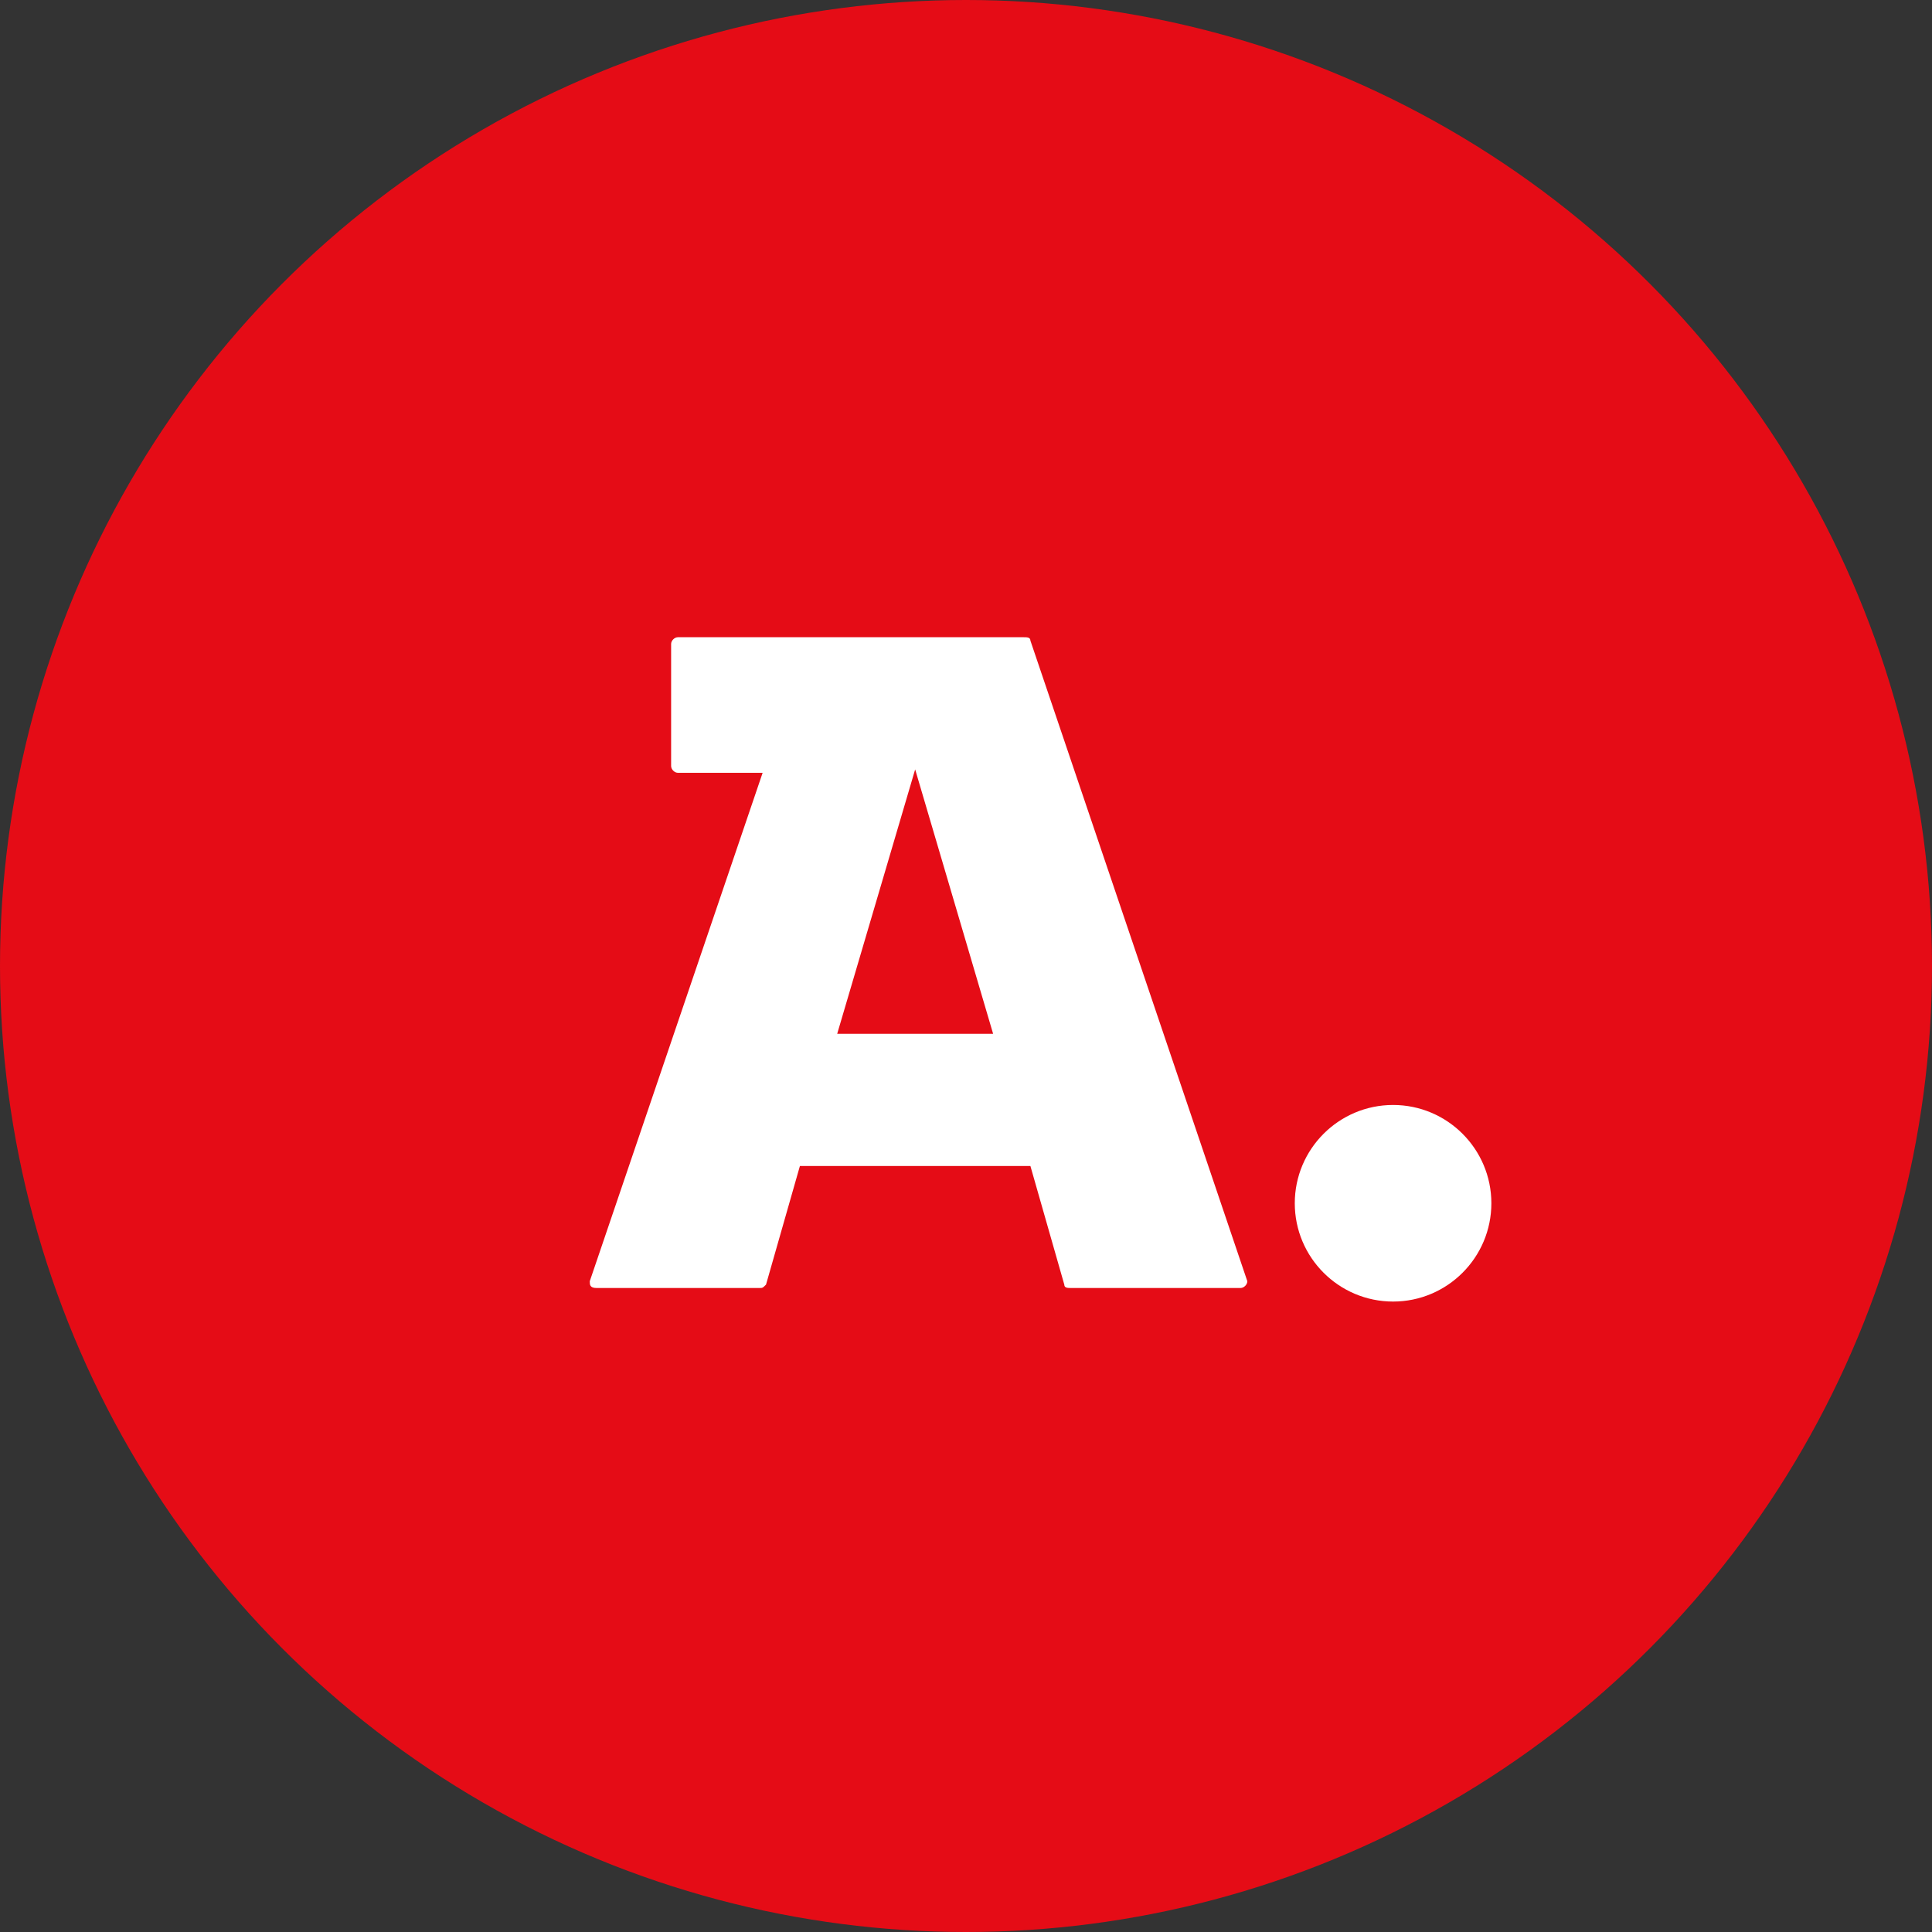
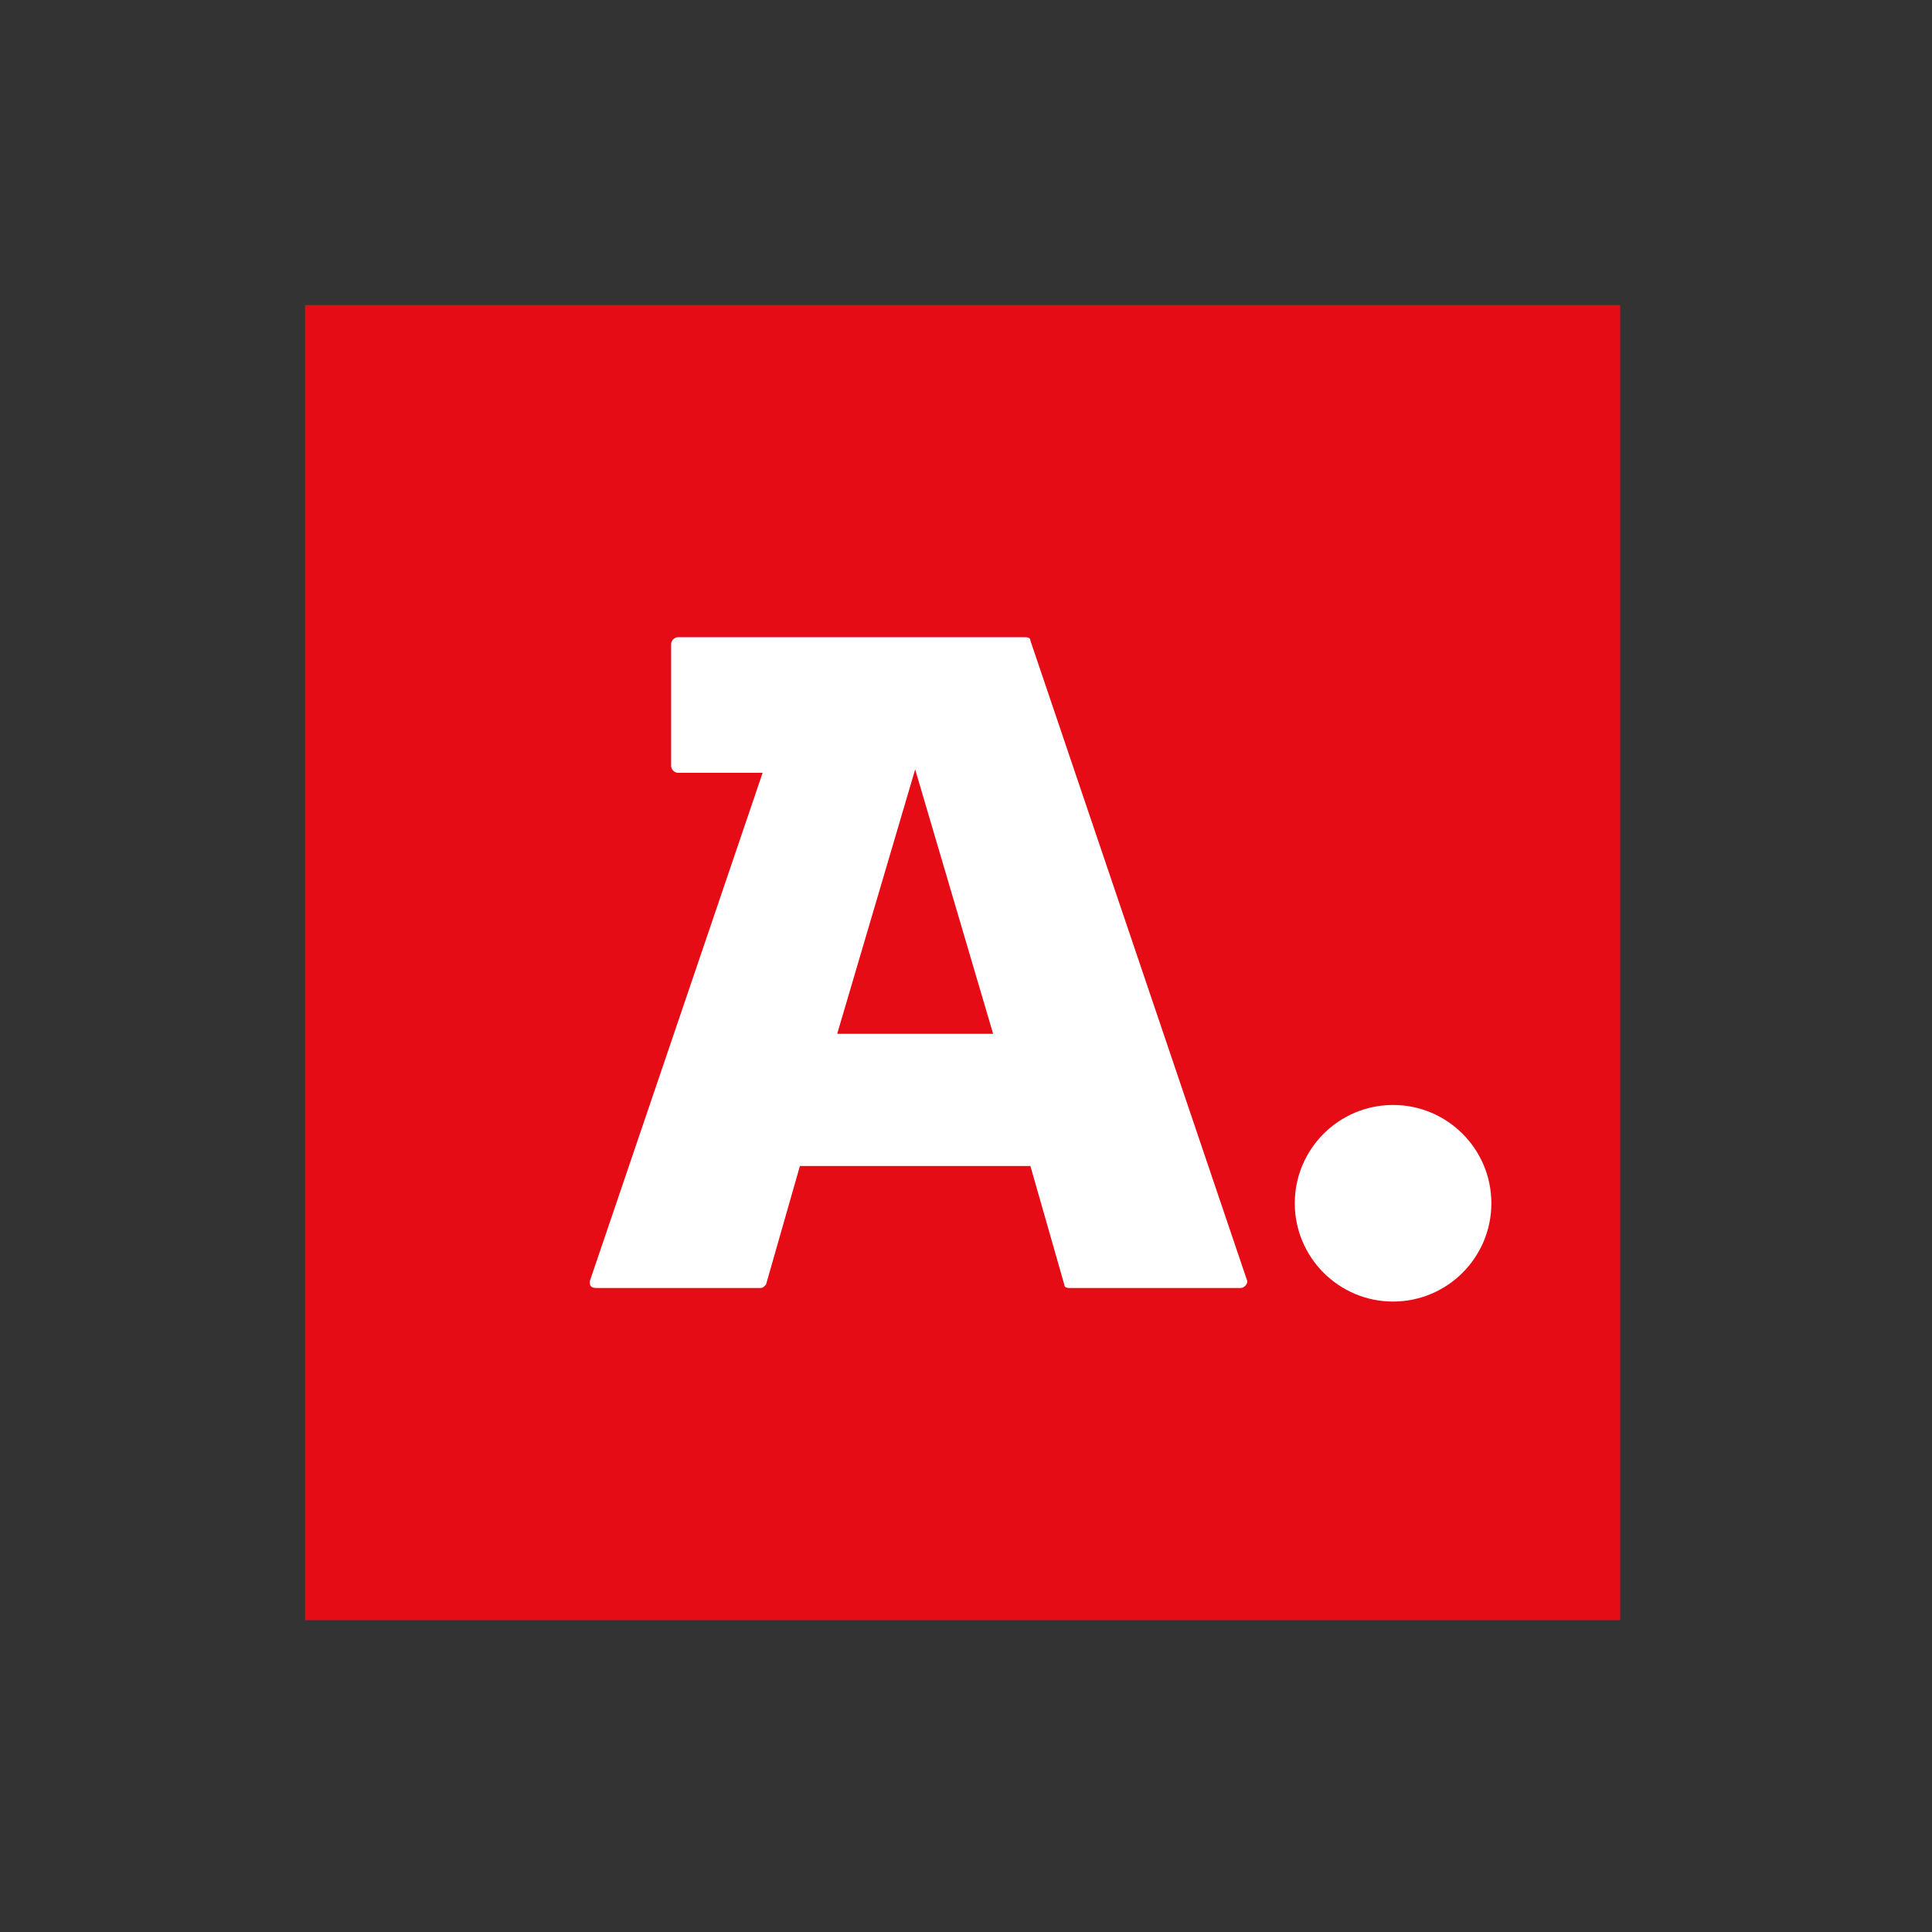
<svg xmlns="http://www.w3.org/2000/svg" width="57" height="57" viewBox="0 0 57 57" fill="none">
  <rect x="0" y="0" width="57" height="57" fill="#333333" stroke="none" />
-   <circle cx="28.5" cy="28.5" r="28.5" fill="#E50C16" />
  <g clip-path="url(#clip0)">
    <path d="M47.8 9H9V47.8H47.8V9Z" fill="#E50C16" />
    <path d="M44 35.5C44 37.1 42.7 38.4 41.1 38.4C39.5 38.4 38.2 37.1 38.2 35.5C38.2 33.9 39.5 32.6 41.1 32.6C42.7 32.6 44 33.9 44 35.5Z" fill="white" />
    <path d="M30.2 18.8H20C19.9 18.8 19.8 18.9 19.8 19V22.6C19.8 22.7 19.9 22.8 20 22.8H22.5L17.4 37.8C17.4 37.9 17.4 38 17.6 38H22.4C22.5 38 22.5 38 22.6 37.9L23.6 34.4H30.4L31.4 37.9C31.4 38 31.5 38 31.6 38H36.6C36.7 38 36.8 37.9 36.8 37.8L30.4 18.9C30.4 18.8 30.3 18.8 30.2 18.8ZM24.7 30.5L27 22.7L29.3 30.5H24.7Z" fill="white" />
  </g>
  <defs>
    <clipPath id="clip0">
      <rect width="38.8" height="38.8" fill="white" transform="translate(9 9)" />
    </clipPath>
  </defs>
</svg>